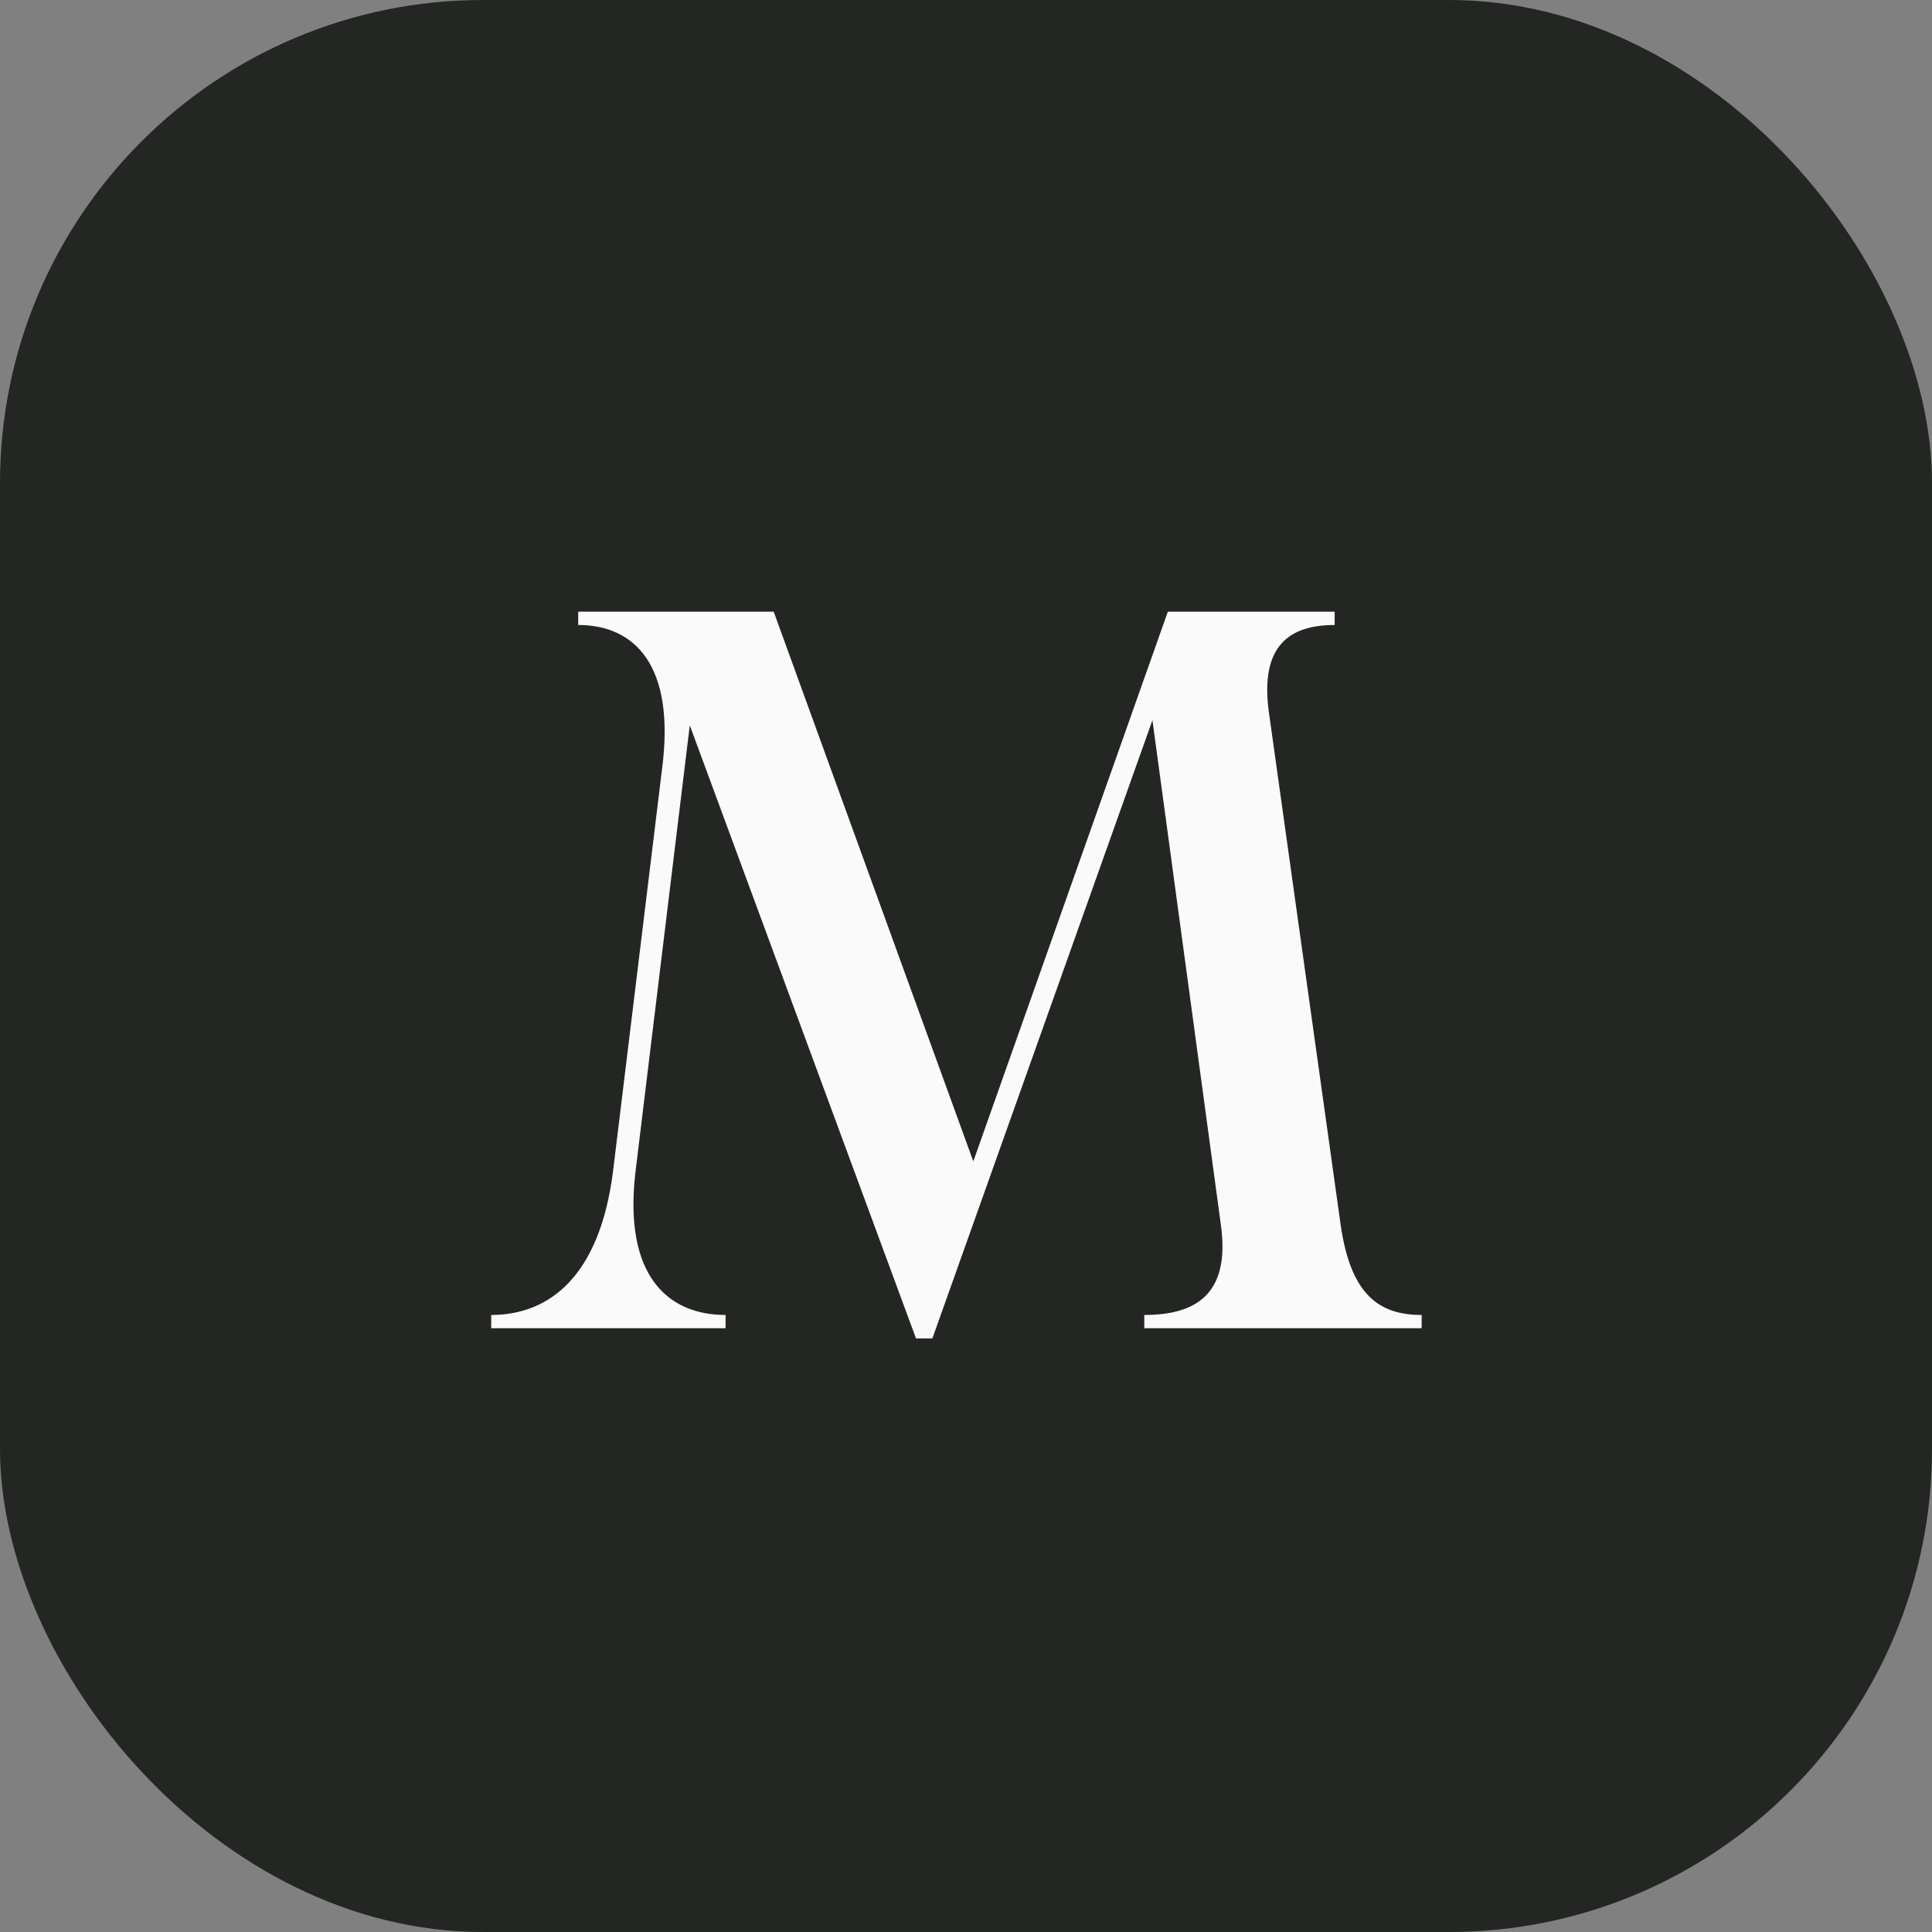
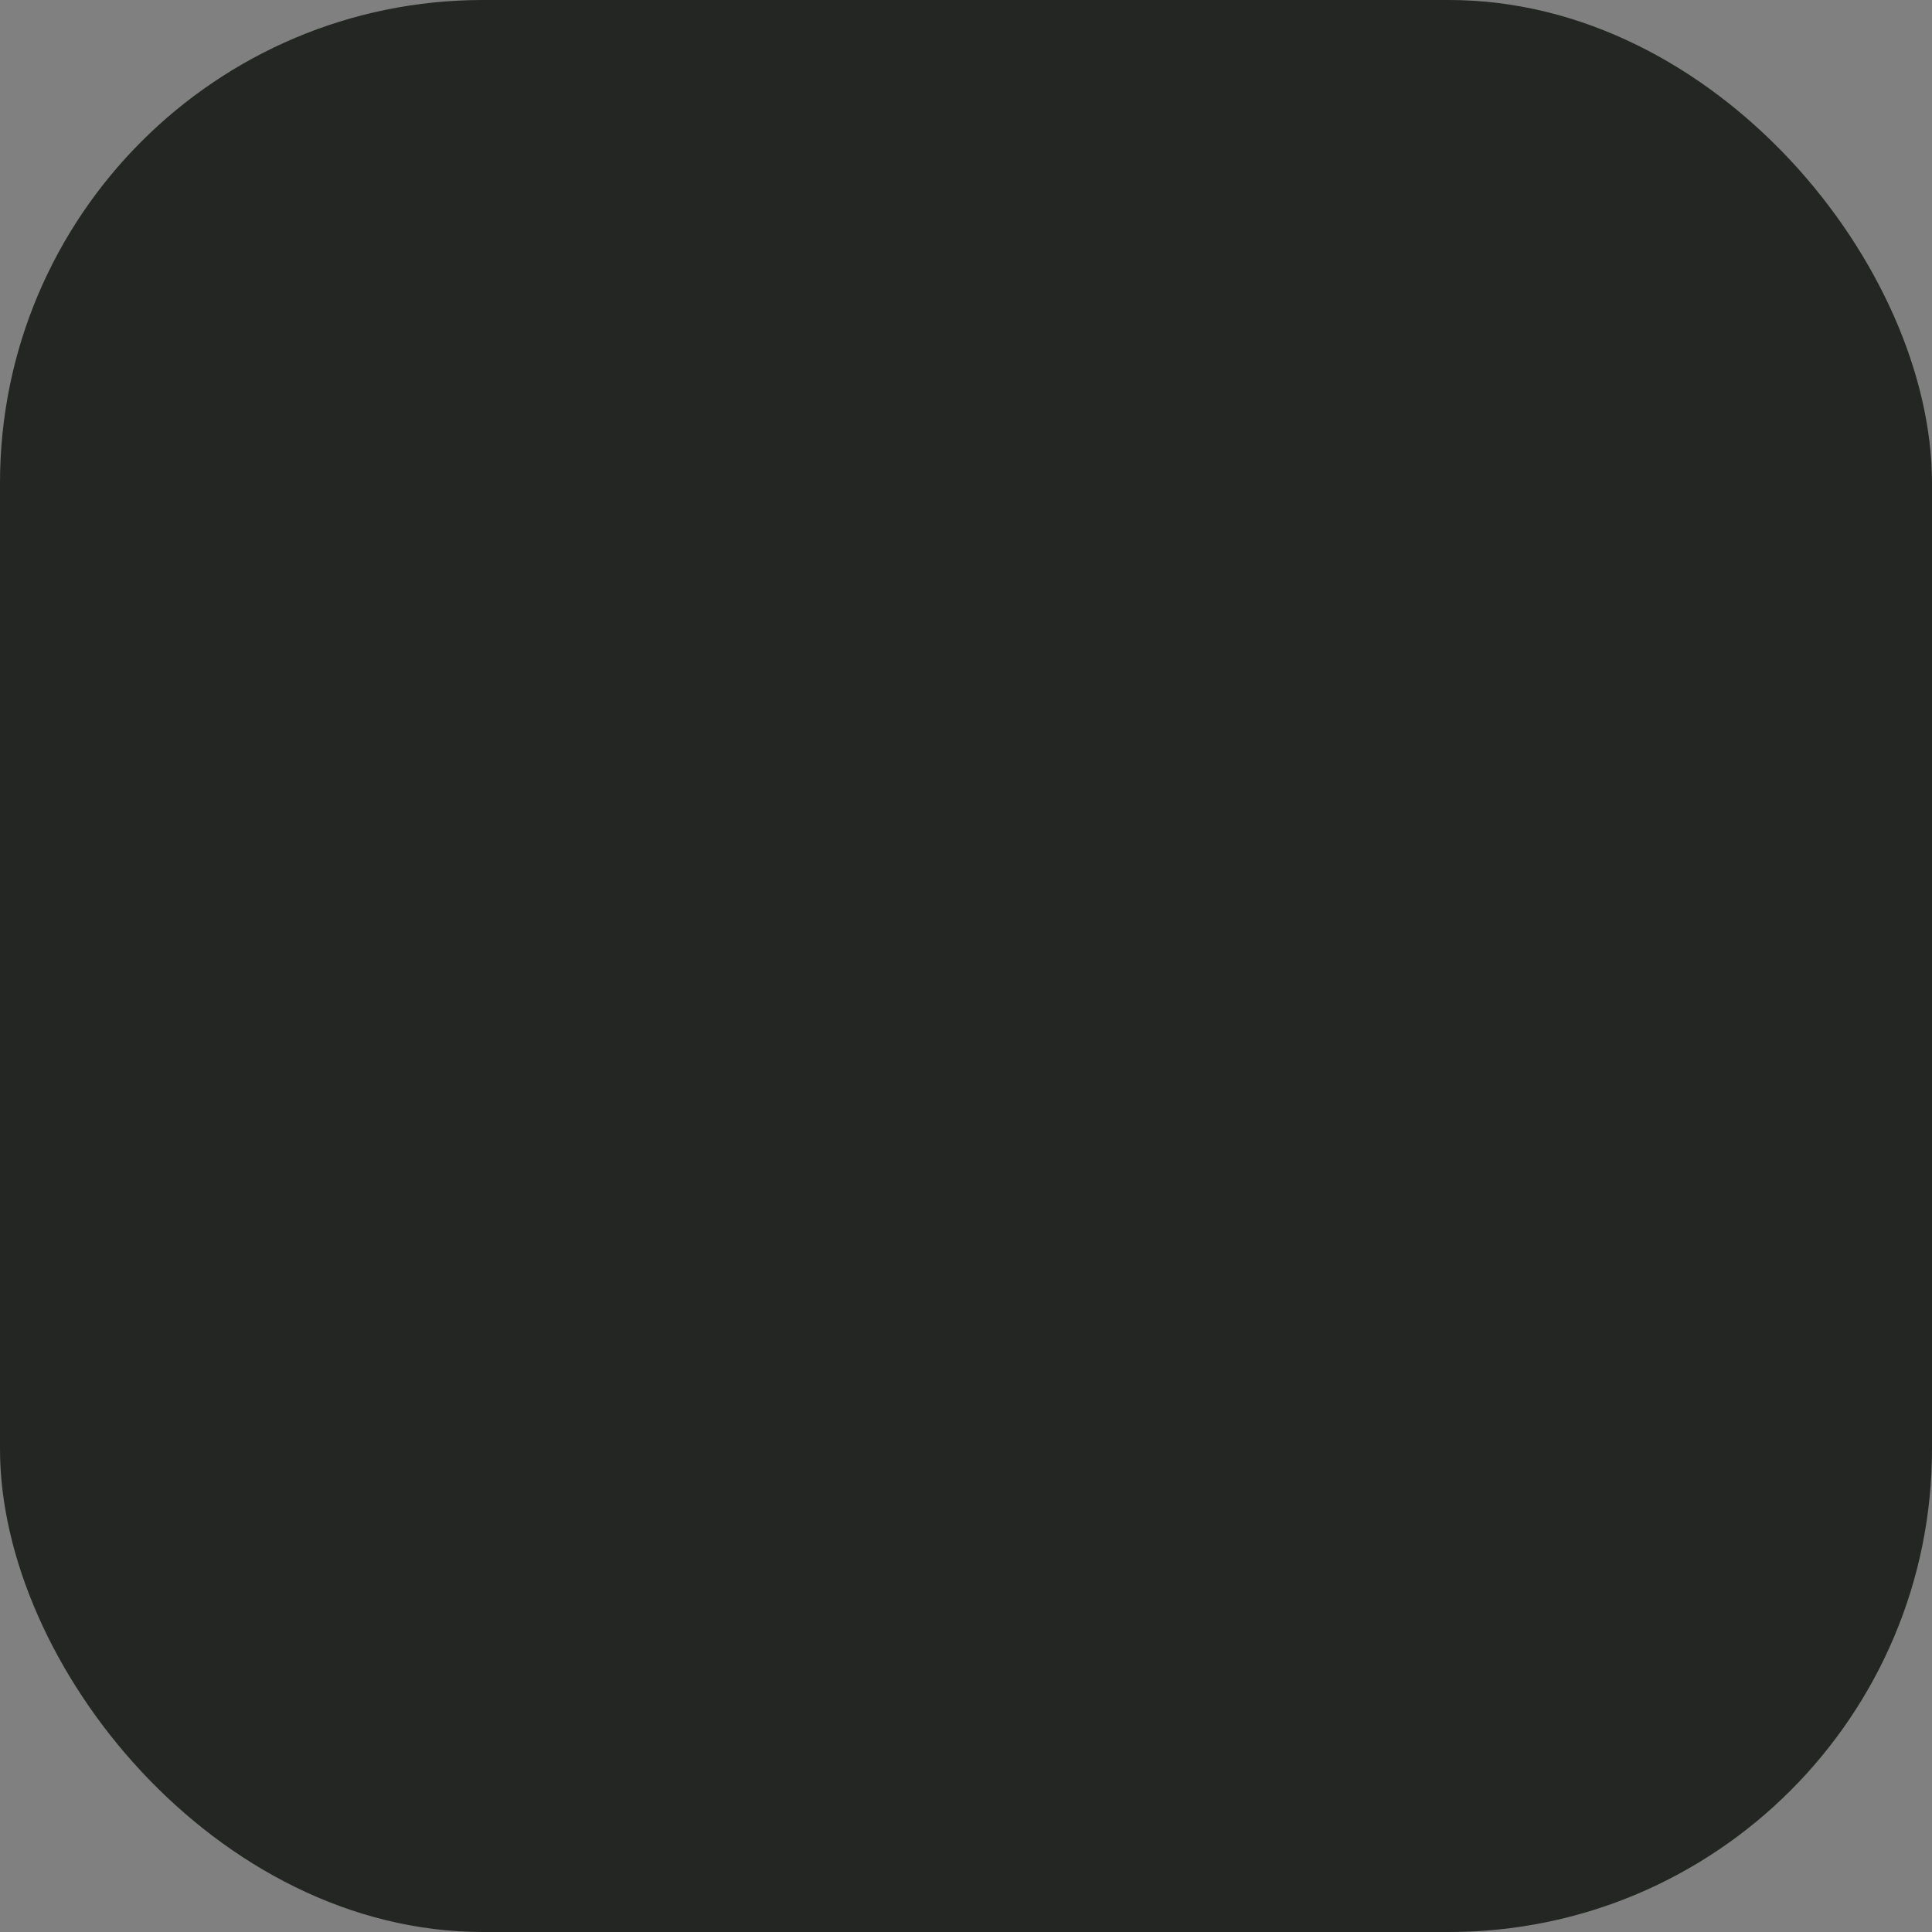
<svg xmlns="http://www.w3.org/2000/svg" width="32" height="32" viewBox="0 0 32 32" fill="none">
  <rect x="0" y="0" width="32" height="32" fill="#808080" stroke="none" />
  <rect width="32" height="32" rx="8" fill="#232623" />
-   <path d="M15.172 22.169L11.425 12.014L10.526 19.406C10.323 21.118 11.052 21.78 12.018 21.78V22H8.136V21.78C9.102 21.78 9.933 21.135 10.153 19.406L10.967 12.726C11.187 11.014 10.509 10.352 9.577 10.352V10.132H12.815L16.121 19.236L19.343 10.132H22.106V10.352C21.377 10.352 20.852 10.674 21.021 11.827L22.208 20.305C22.377 21.457 22.852 21.78 23.547 21.78V22H18.953V21.78C19.783 21.78 20.377 21.457 20.224 20.305L19.088 11.929L15.443 22.169H15.172Z" fill="#FAFAFA" />
</svg>